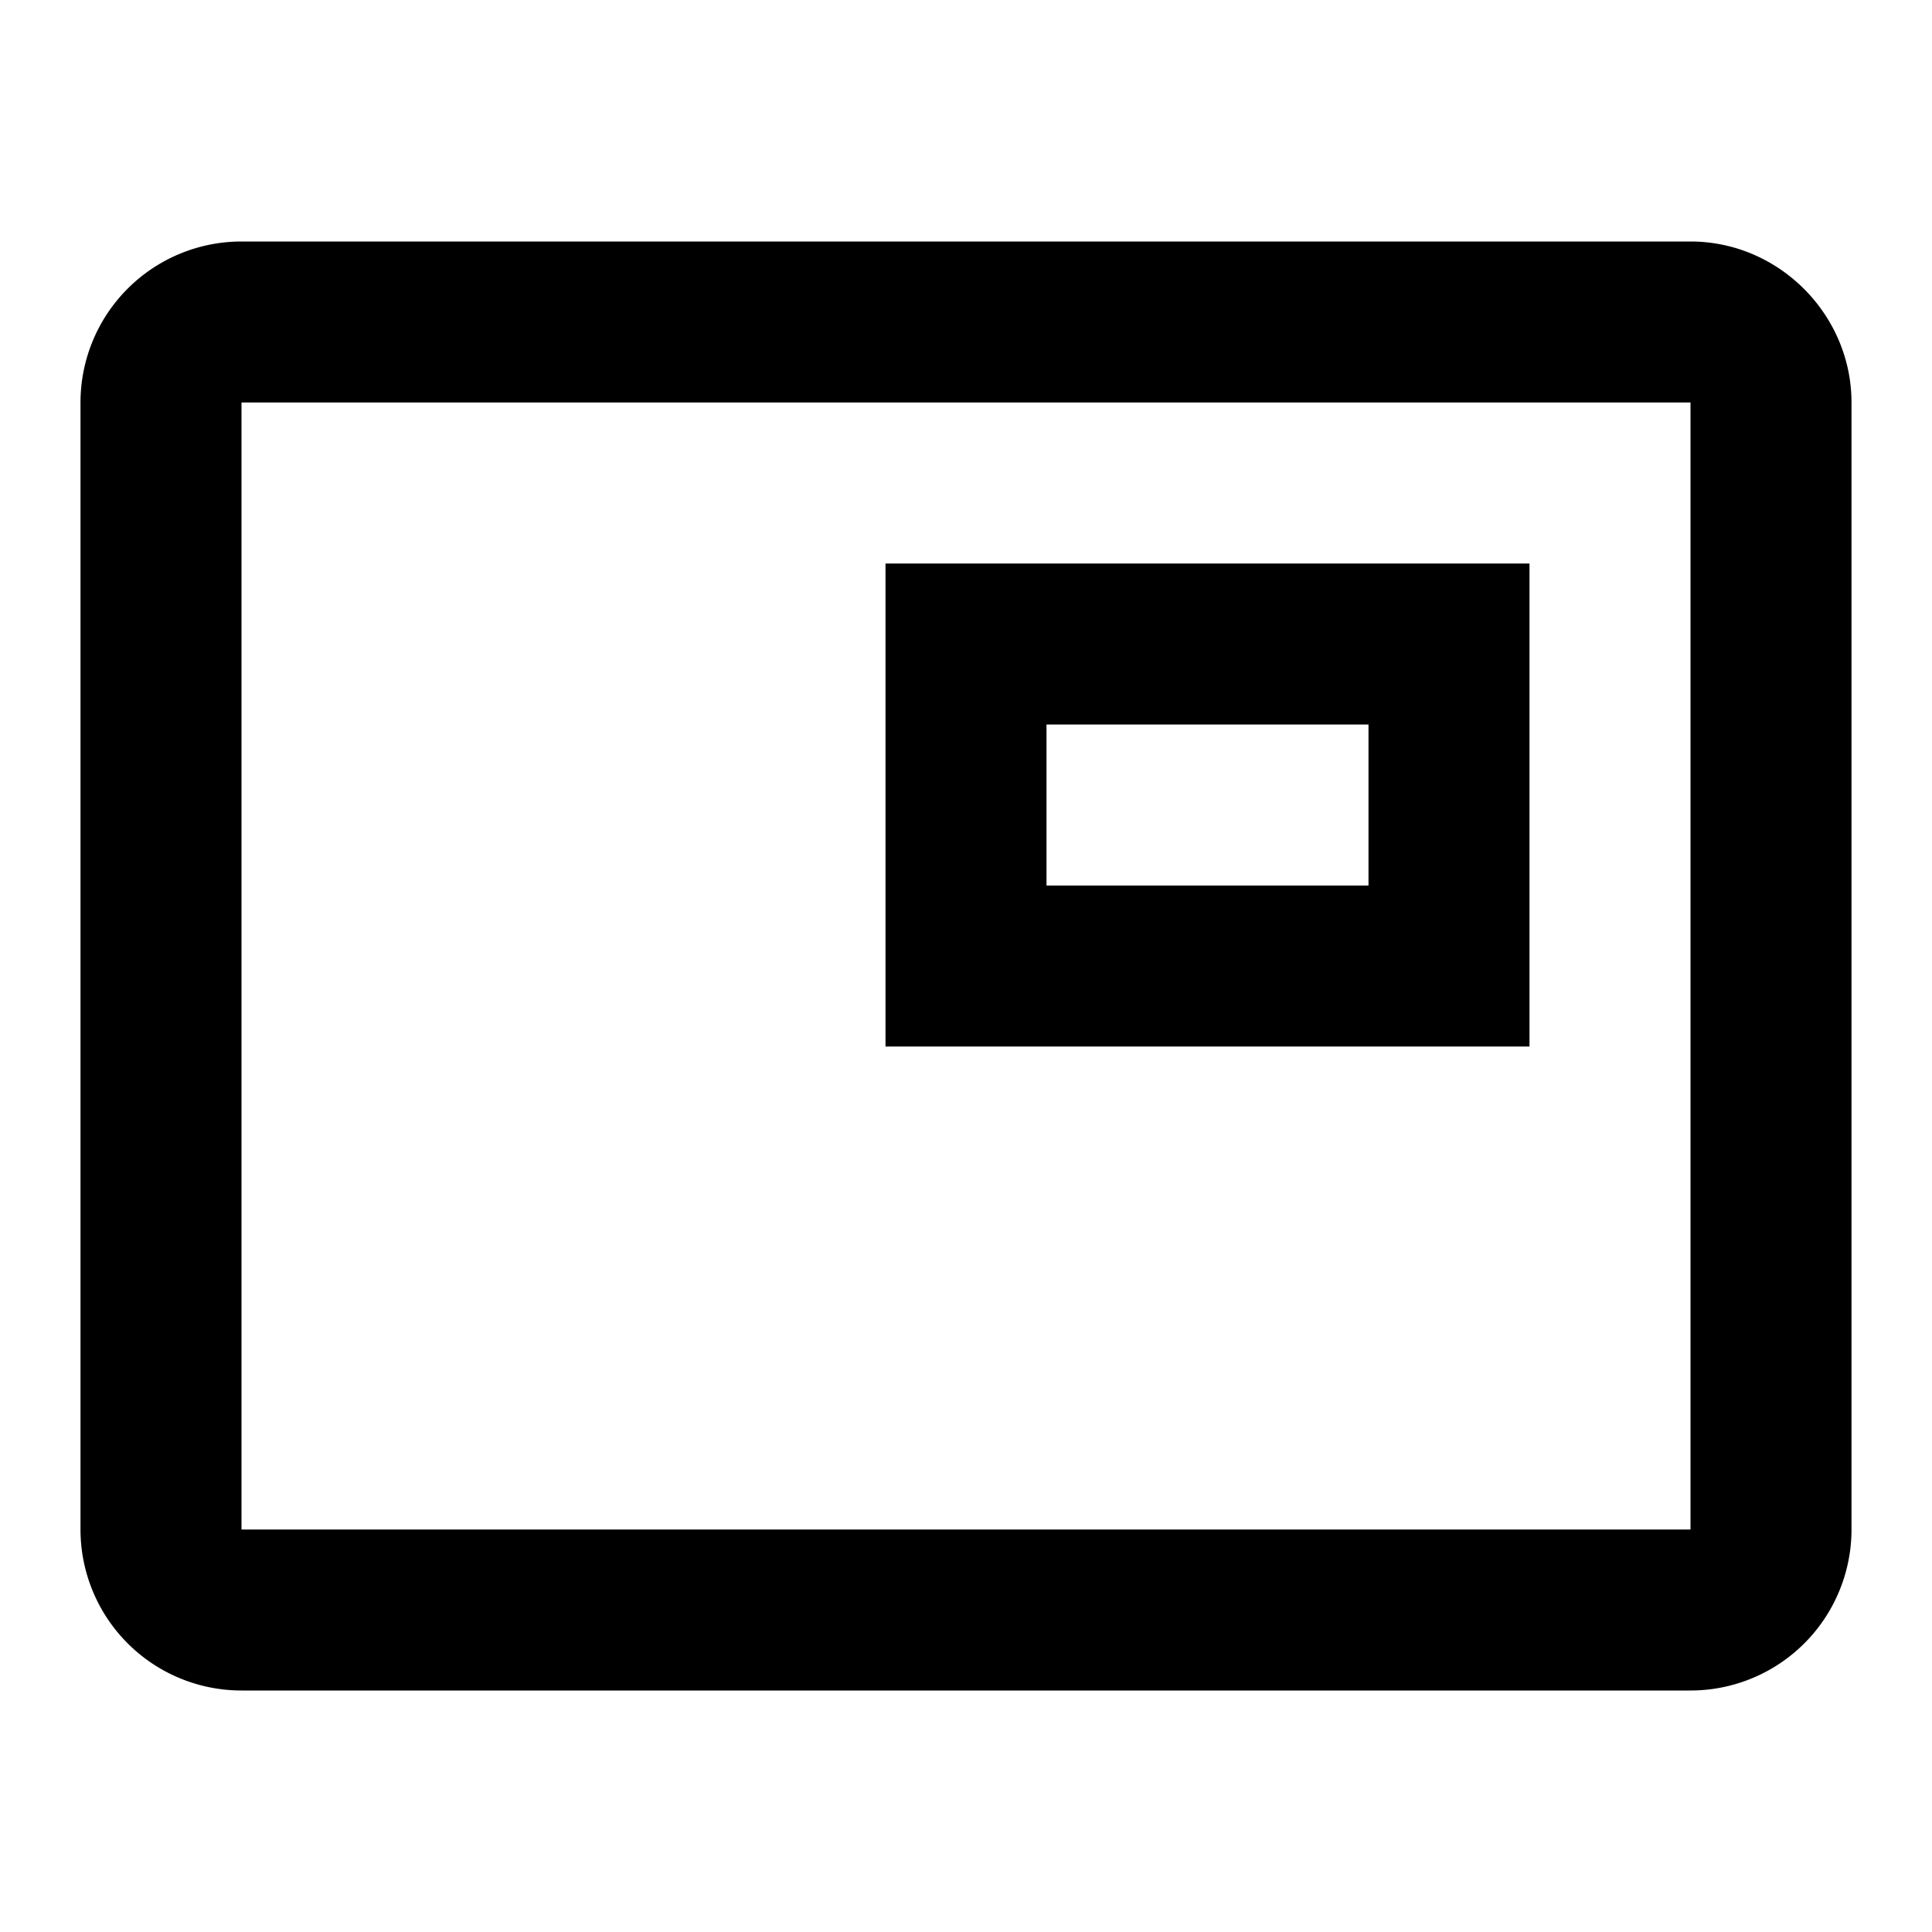
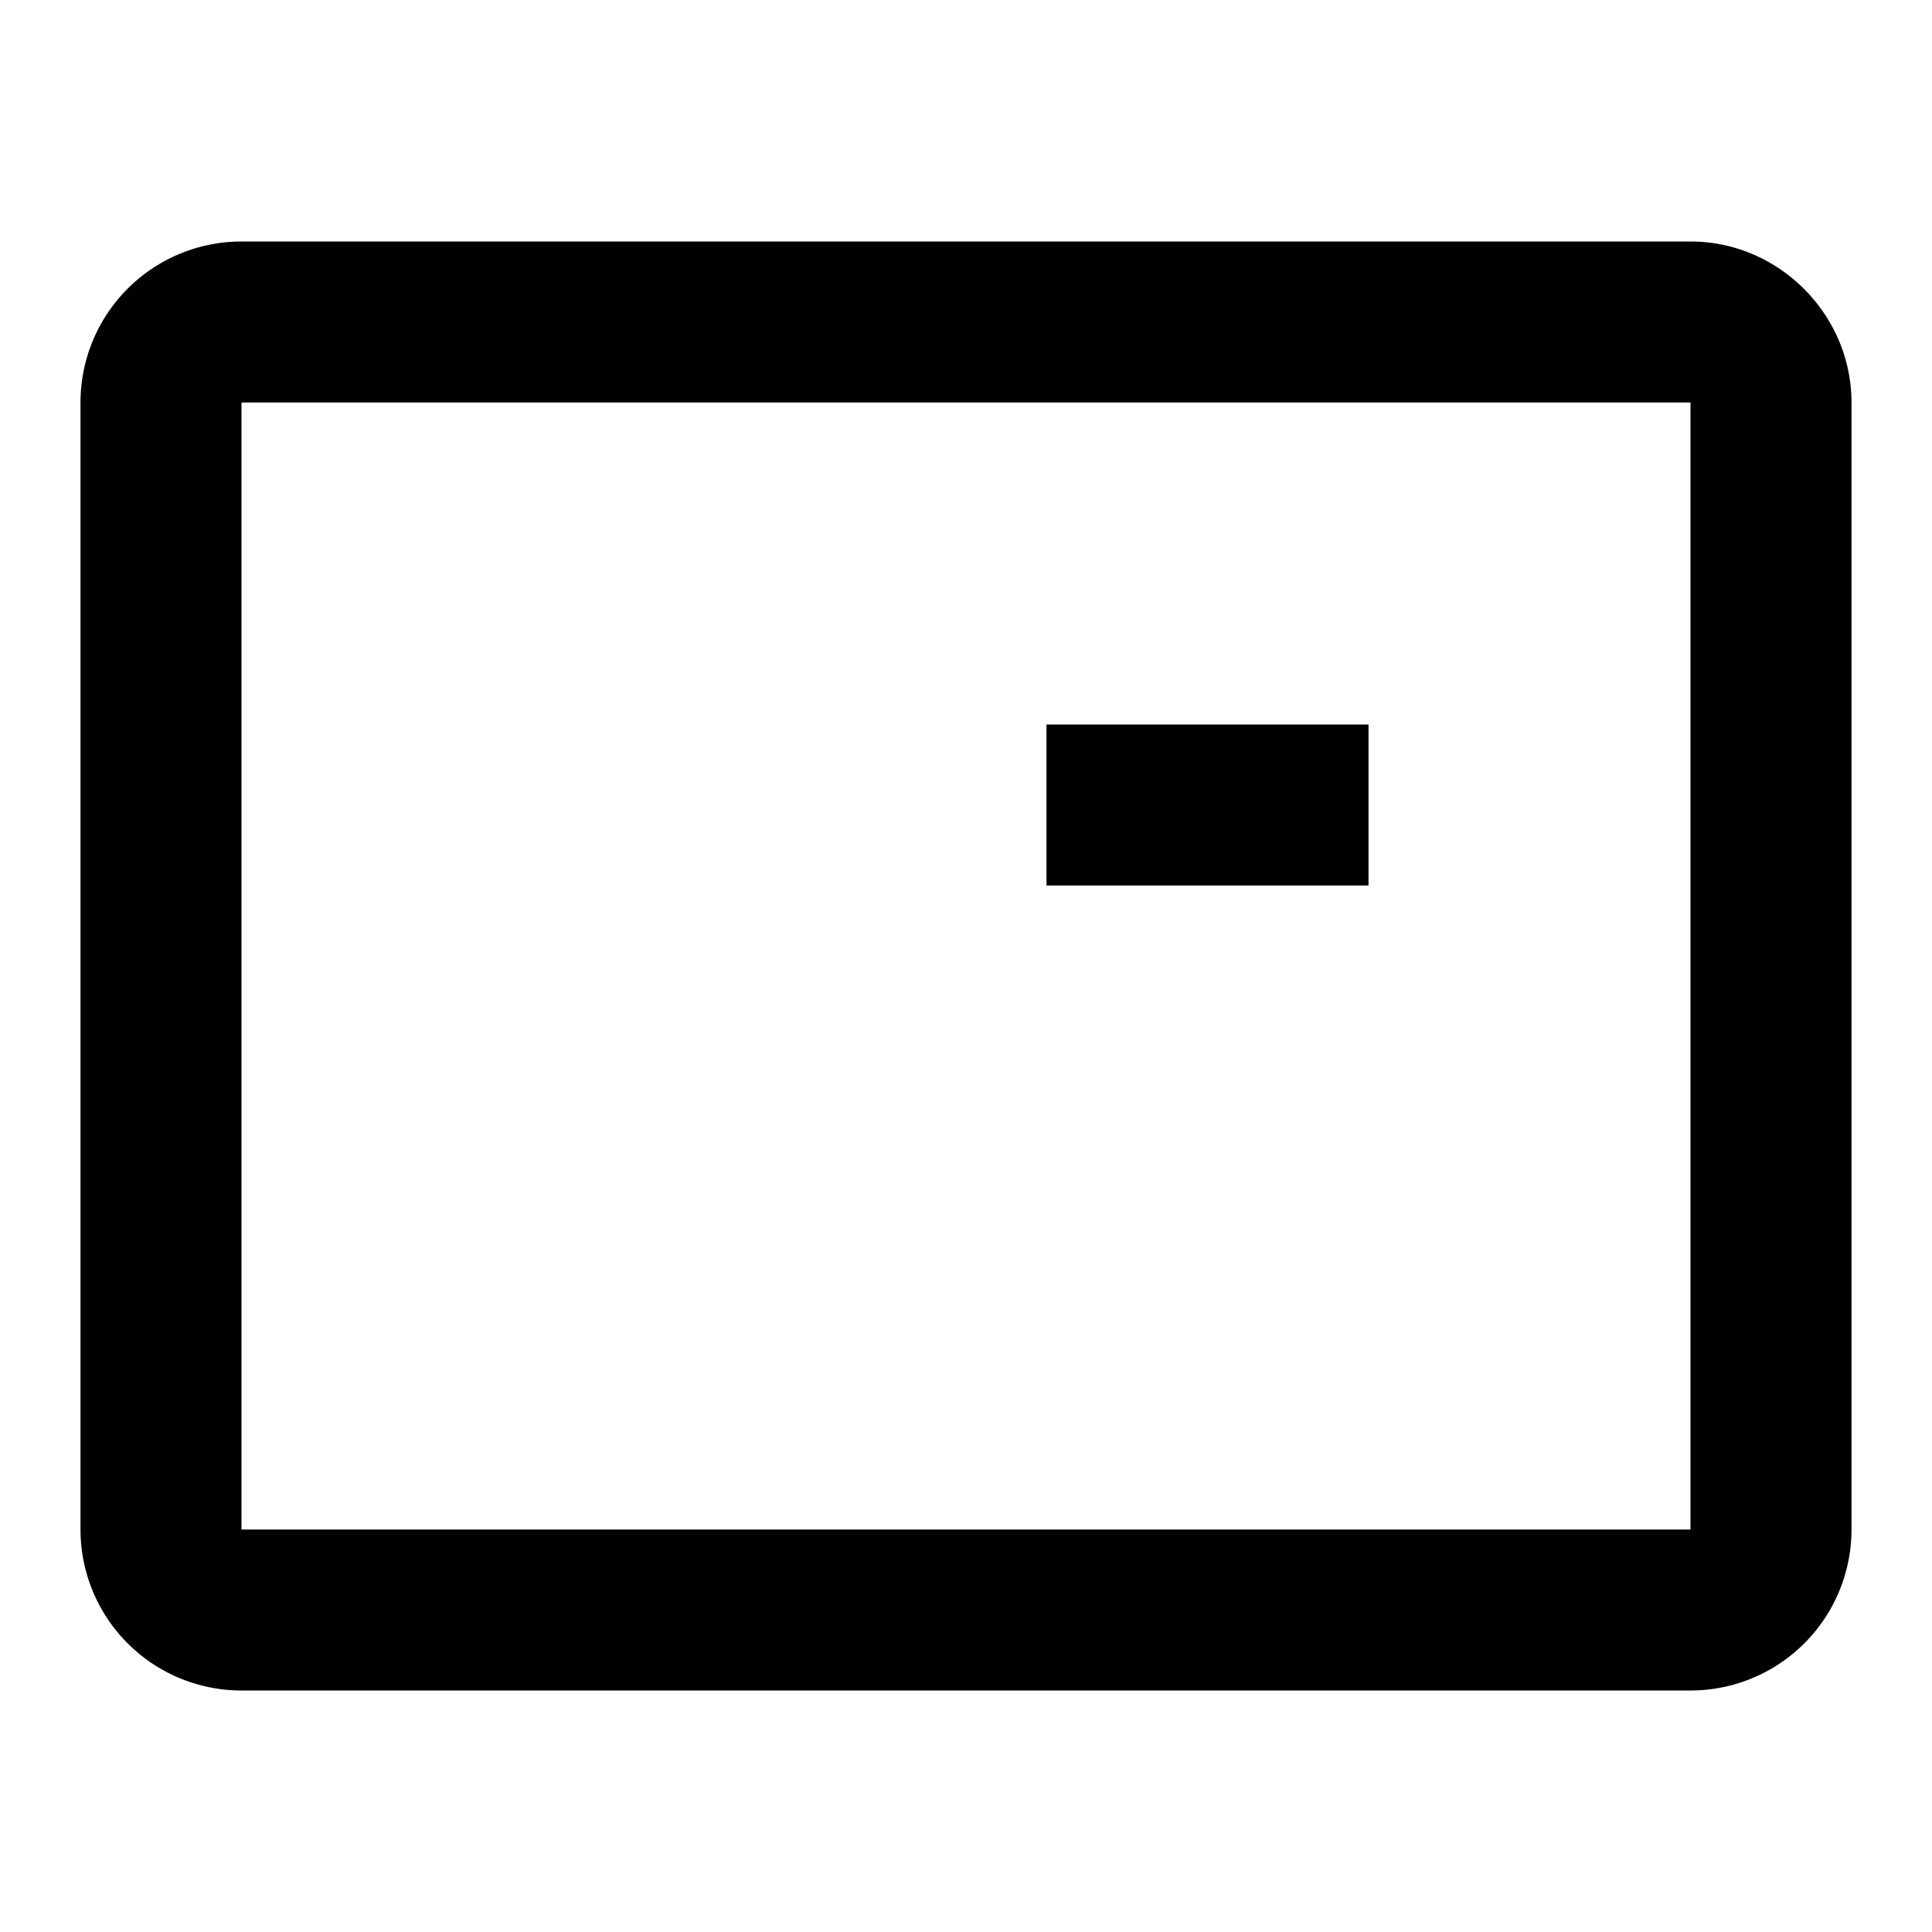
<svg xmlns="http://www.w3.org/2000/svg" width="800" height="800" viewBox="0 0 24 24">
-   <path fill="currentColor" d="M19 7h-8v6h8zm-2 4h-4V9h4zm4-8H3a2 2 0 0 0-2 2v14a2 2 0 0 0 2 2h18a2 2 0 0 0 2-2V5c0-1.09-.9-2-2-2m0 16H3V5h18z" />
+   <path fill="currentColor" d="M19 7h-8h8zm-2 4h-4V9h4zm4-8H3a2 2 0 0 0-2 2v14a2 2 0 0 0 2 2h18a2 2 0 0 0 2-2V5c0-1.09-.9-2-2-2m0 16H3V5h18z" />
</svg>